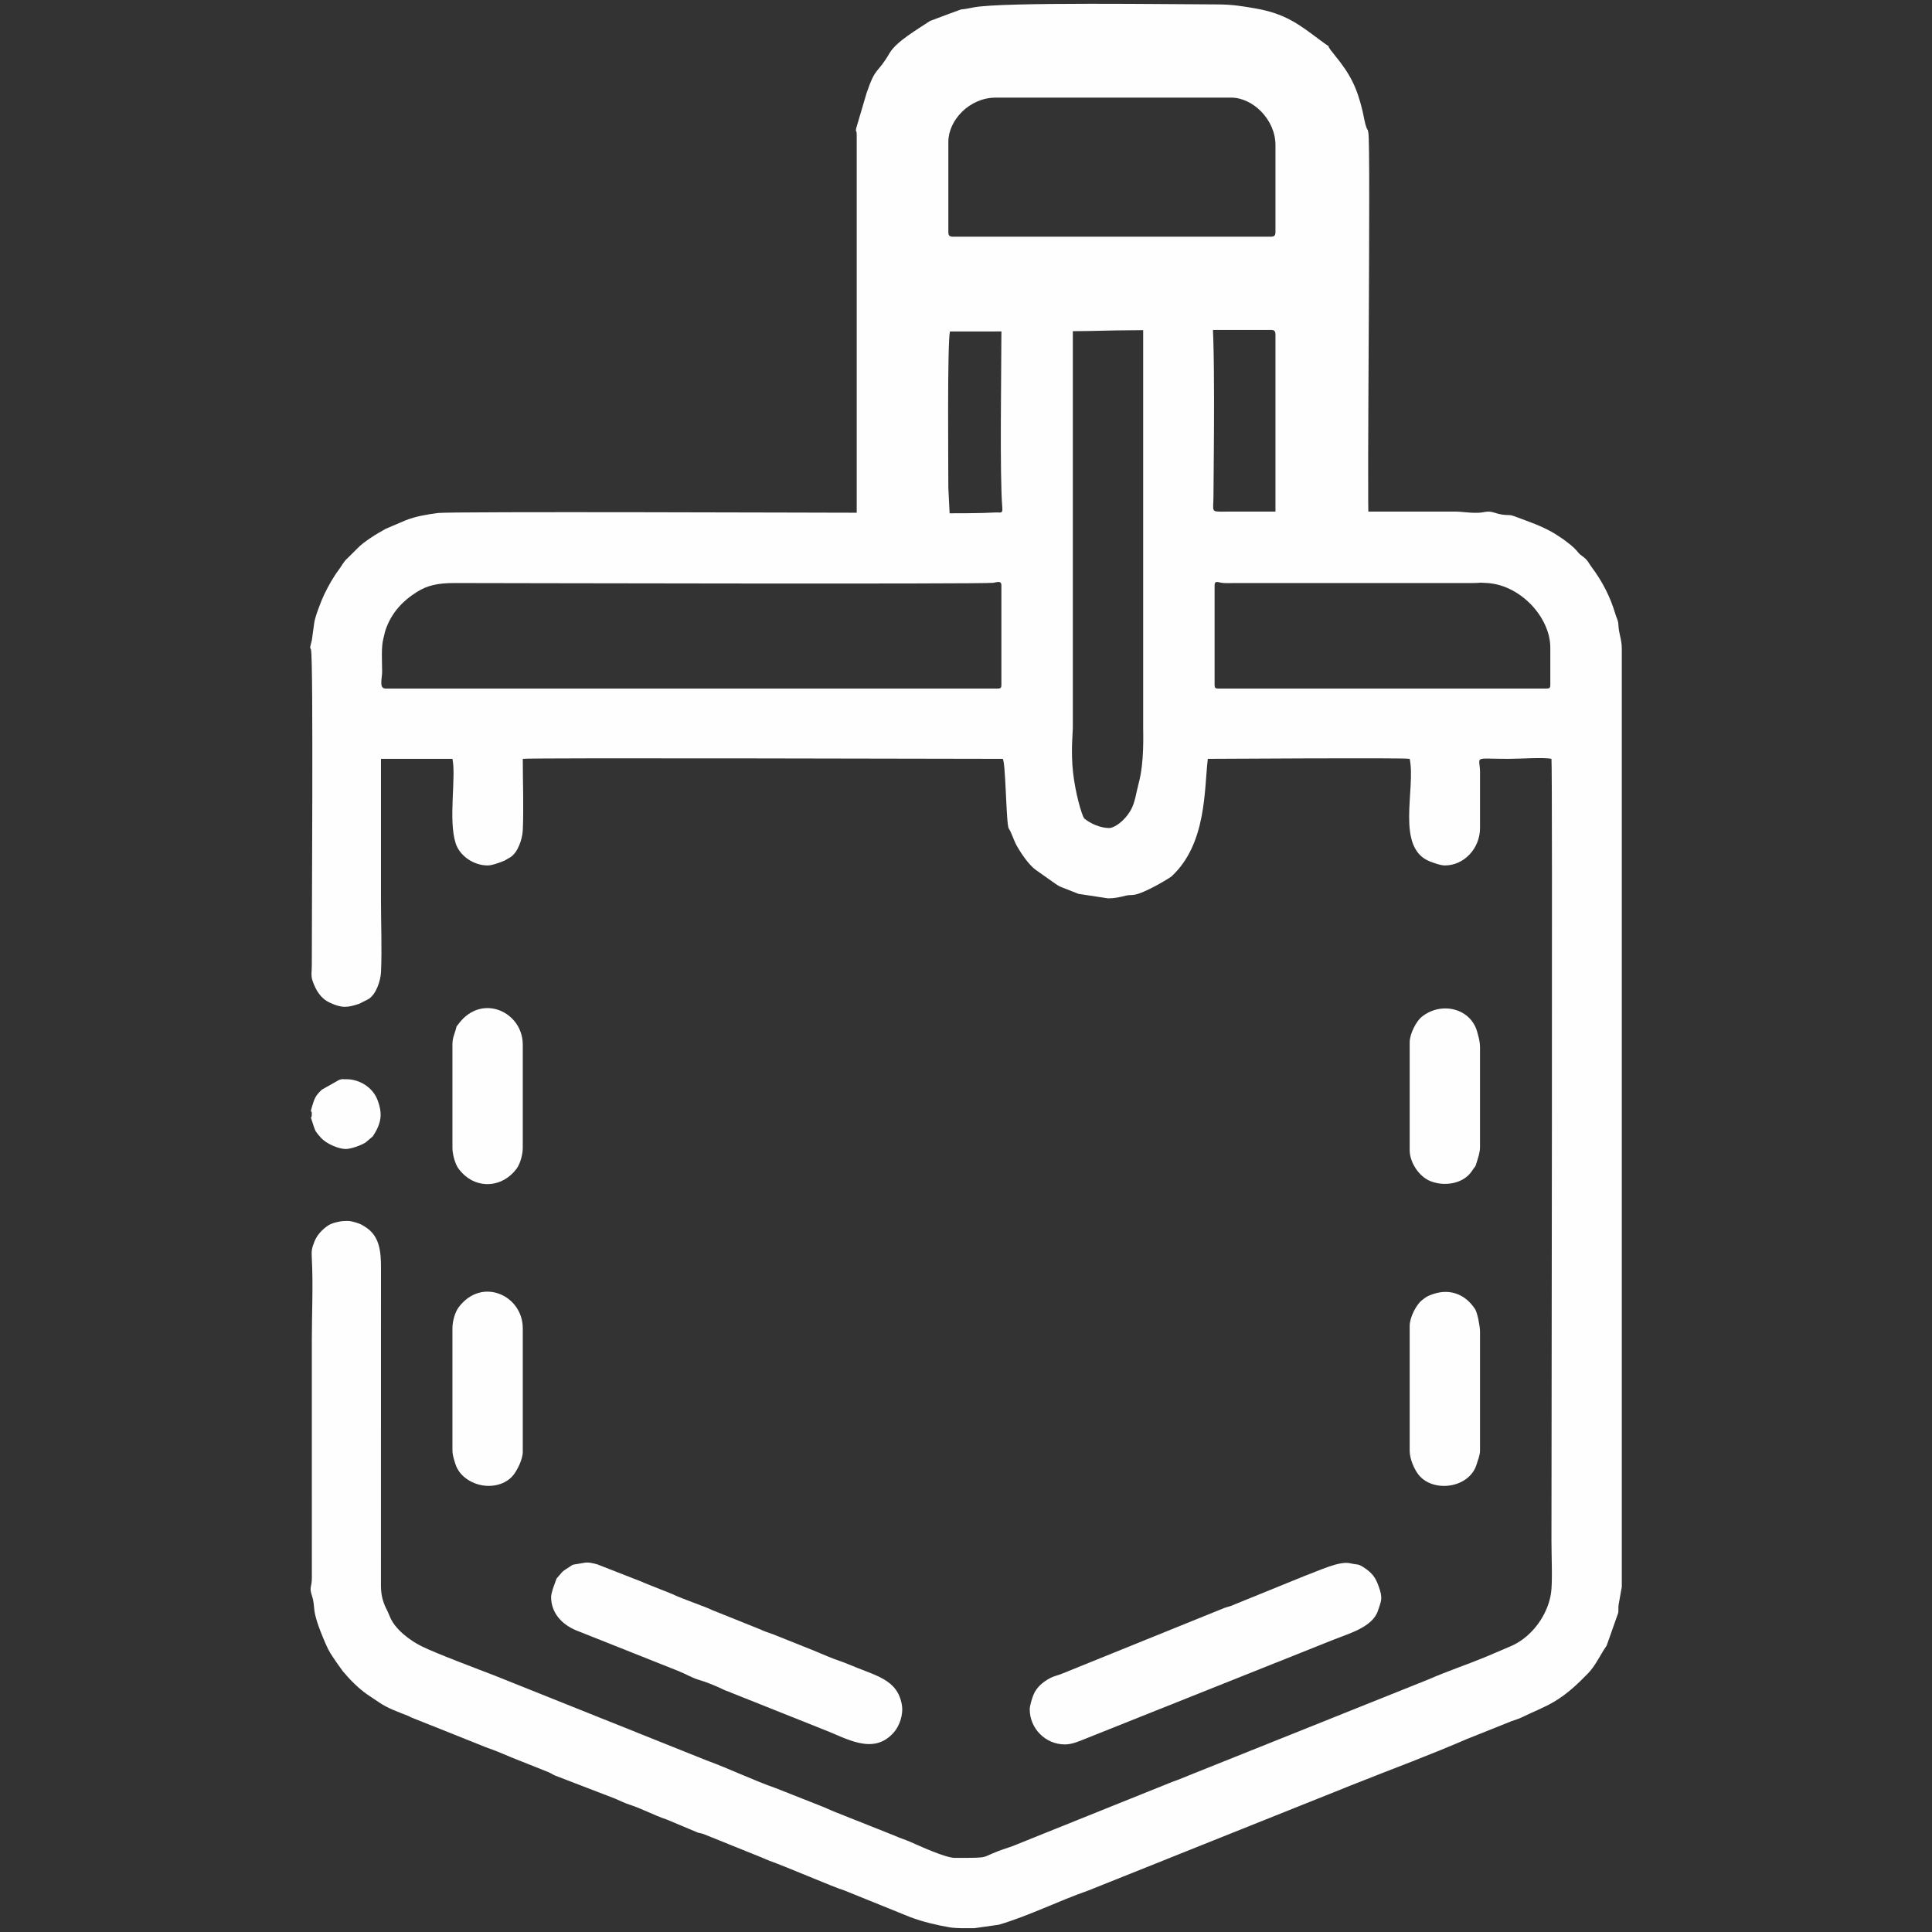
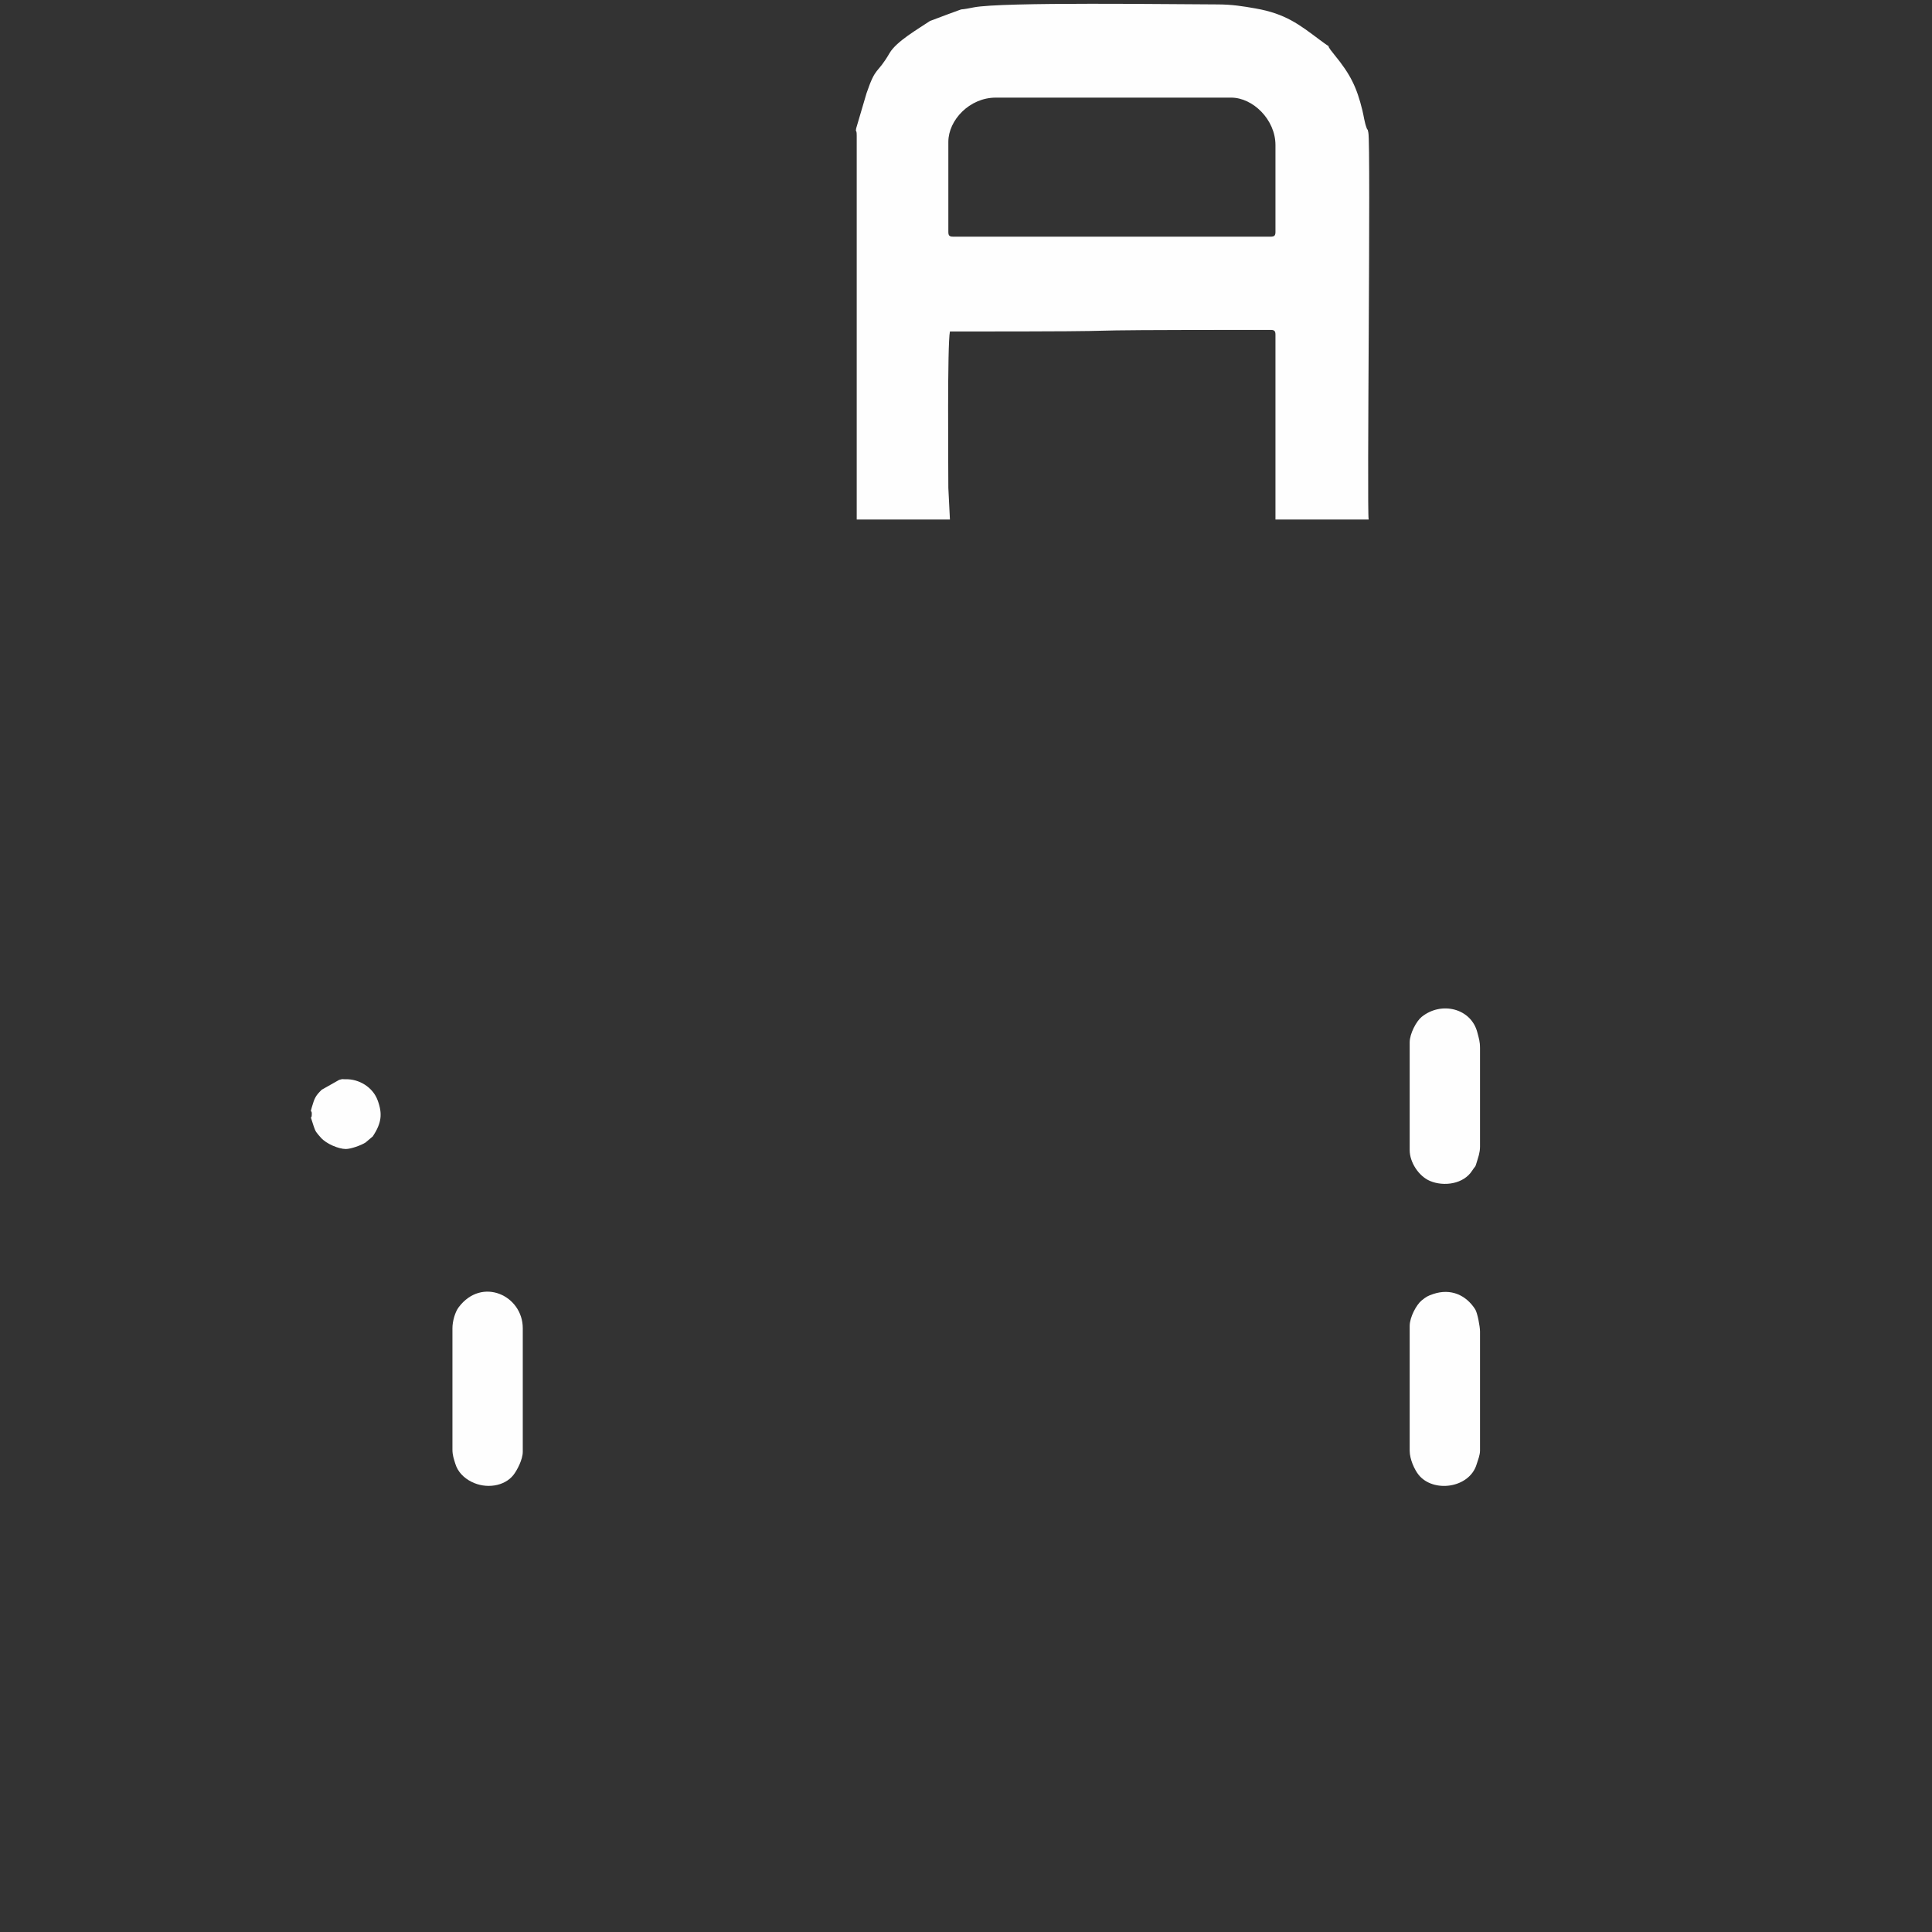
<svg xmlns="http://www.w3.org/2000/svg" xml:space="preserve" width="512px" height="512px" version="1.1" style="shape-rendering:geometricPrecision; text-rendering:geometricPrecision; image-rendering:optimizeQuality; fill-rule:evenodd; clip-rule:evenodd" viewBox="0 0 512 512">
  <rect x="0" y="0" width="512" height="512" fill="#333333" stroke="none" />
  <defs>
    <style type="text/css"> .fil0 {fill:#FEFEFE} </style>
  </defs>
  <g id="Capa_x0020_1">
    <g id="_2092365749984">
-       <path class="fil0" d="M293.93 219.44c-2.44,0 -5.13,-1.32 -6.53,-2.49 -0.34,-0.28 -1,-2.15 -1.64,-4.69 -0.56,-2.22 -1.1,-4.95 -1.39,-7.55 -0.62,-5.6 -0.06,-10.64 -0.06,-11.73l0 -106.4c0,-1.84 2.07,-3.9 3.91,-3.9l10.82 0c1.73,0 3.91,2.17 3.91,3.9l0 106.1c0,2.05 0.3,9.3 -1.15,14.73 -0.71,2.67 -1,5.28 -2.1,7.22 -1.75,3.08 -4.46,4.81 -5.77,4.81zm27.95 -37.88l0 -26.45c0,-1.39 1.03,-0.74 2.11,-0.63 1,0.1 2.27,0.03 3.3,0.03l60.72 0c1.1,0 2.2,0.03 3.3,-0.02 0.74,-0.04 0.81,-0.07 1.16,-0.07 0.21,0 1.2,0.06 1.54,0.08 8.89,0.47 16.84,9.1 16.84,17.14l0 9.92c0,0.7 -0.21,0.91 -0.9,0.91l-87.17 0c-0.69,0 -0.9,-0.21 -0.9,-0.91zm-56.5 -26.45l0 26.45c0,0.7 -0.21,0.91 -0.91,0.91l-162.3 0c-1.81,0 -0.89,-2.7 -0.9,-4.51 -0.01,-2.44 -0.28,-6.52 0.32,-8.69 0.21,-0.73 0.34,-1.62 0.61,-2.4 1.53,-4.41 4.42,-7.57 8.32,-10.02 2.79,-1.74 5.53,-2.34 9.98,-2.34 8.26,0.01 139.67,0.33 142.75,-0.06 0.8,-0.1 2.13,-0.72 2.13,0.66zm0 -66.72c0,9.83 -0.47,37.62 0.24,46.11 0.15,1.76 -0.47,1.23 -1.81,1.31 -7.2,0.44 -27.12,0.07 -34.8,0.07 -9.5,0 -109.68,-0.38 -112.95,0.07 -2.91,0.4 -5.75,0.83 -8.57,1.94l-5.27 2.25c-2.38,1.3 -5.83,3.4 -7.62,5.3l-2.56 2.55c-0.93,0.78 -1.5,2 -2.2,2.92 -1.51,1.99 -2.8,4.33 -3.91,6.61 -0.72,1.49 -2.43,5.85 -2.66,7.55l-0.61 4.5c-0.09,0.41 -0.45,1.74 -0.45,1.84 0,0.66 0.04,0.2 0.2,0.74 0.68,2.3 0.19,73.1 0.22,83.66 0.01,1.6 -0.3,2.76 0.24,4.24 0.87,2.42 2.09,4.54 4.56,5.68 3.16,1.47 4.63,1.33 7.8,0.27l2.39 -1.22c2.04,-1.2 3.25,-4.89 3.35,-7.17 0.27,-6.04 -0.01,-12.82 -0.01,-18.94 0,-12.52 0,-25.05 0,-37.57l18.94 0c1.02,4.8 -1.13,16.06 0.83,22.32 1.03,3.31 4.7,5.93 8.49,5.93 1.11,0 2.7,-0.6 3.58,-0.92 0.9,-0.33 0.81,-0.29 1.63,-0.78l0.76 -0.44c2.04,-1.2 3.25,-4.89 3.35,-7.17 0.27,-6.04 0,-12.82 0,-18.94 1.55,-0.33 114.99,0 127.14,0 0.84,0 0.93,17.42 1.65,18.46 0.71,1.04 1.34,3.09 1.89,4.14 1.1,2.08 3.34,5.42 5.23,6.8l5.11 3.61c0.85,0.54 0.86,0.67 1.93,1.07l4.32 1.7 7.82 1.19c1.78,0 3.18,-0.33 4.7,-0.71 1.01,-0.25 1.47,-0.08 2.44,-0.27 2.5,-0.49 7.66,-3.45 9.64,-4.79 9.43,-8.66 8.69,-23.19 9.67,-31.2 3.1,0 51.92,-0.34 53.5,0 1.68,7.95 -3.9,23.74 5.51,27.25 0.99,0.37 2.67,1 3.81,1 5.11,0 9.32,-4.54 9.32,-9.91l0 -14.73c0,-4.51 -2.17,-3.61 7.51,-3.61 3.26,0 9.3,-0.45 11.42,0 0.32,1.51 0,187.01 0,207.39 0,3.78 0.32,10.85 -0.12,13.75 -0.85,5.64 -4.86,11.23 -9.99,13.71 -0.53,0.26 -0.72,0.32 -1.25,0.56l-6.11 2.6c-4.93,2.04 -10.18,3.78 -15.1,5.94l-66.74 26.74c-0.63,0.25 -0.75,0.24 -1.32,0.48l-40.94 16.47c-0.81,0.36 -1.52,0.62 -2.4,0.9 -8.55,2.78 -3.31,2.71 -14.13,2.71 -2.52,0 -9.15,-3.08 -11.94,-4.29 -1.43,-0.62 -2.67,-0.97 -4.09,-1.62l-15.7 -6.24c-1.35,-0.53 -2.58,-1.16 -3.8,-1.61l-11.85 -4.68c-6.27,-2.21 -12.22,-5.12 -18.45,-7.4l-55.81 -22.34c-4.63,-1.8 -15.86,-5.99 -19.73,-7.92 -3.07,-1.53 -7.02,-4.48 -8.35,-7.79l-0.65 -1.52c-1.1,-2.01 -1.73,-4.04 -1.73,-6.71l0.01 -82.37c0,-4.44 0.3,-9.64 -3.77,-12.45 -1.47,-1.02 -2.06,-1.26 -4,-1.73 -0.73,-0.18 -1.18,-0.12 -2.02,-0.1 -1.21,0.04 -3.22,0.52 -4.21,1.18 -1.5,1 -2.94,2.49 -3.61,4.2 -0.73,1.84 -0.84,2.45 -0.73,4.38 0.39,6.86 0.01,14.95 0.01,21.95l0.01 62.83c0.02,2.33 -0.72,2.53 -0.05,4.53 1.31,3.92 -0.55,3.06 3.57,12.67 1.05,2.47 1.59,3.1 3.08,5.33l1.64 2.28c1.96,2.32 4.01,4.41 6.47,6.14l3.25 2.17c2.2,1.49 4.89,2.43 7.4,3.42 0.68,0.27 0.4,0.17 0.8,0.4l18.9 7.55c1.21,0.53 2.67,0.98 3.92,1.49 1.31,0.52 2.48,1.03 3.82,1.59l9.89 3.94c0.71,0.3 1.24,0.7 1.79,0.91l15.85 6.1c1.32,0.57 2.48,1.15 3.82,1.59 3.4,1.1 6.48,2.83 9.88,3.95l7.61 3.2c0.86,0.43 1.25,0.36 2.08,0.62l15.64 6.31c0.76,0.32 1.12,0.52 1.9,0.8 4.64,1.65 17.51,7.22 19.8,7.85l17.55 7.1c3.34,1.27 7.12,2.13 10.37,2.69 1.84,0.32 4.59,0.24 6.54,0.24l6.57 -0.93c8.06,-2.4 15.75,-6.29 23.71,-9.07l67.83 -27.15c1.14,-0.48 1.87,-0.74 3.01,-1.2 9.81,-3.91 19.68,-7.53 29.41,-11.77l11.81 -4.72c1.01,-0.37 2.02,-0.65 2.84,-1.06 2.74,-1.37 5.9,-2.56 8.51,-4.12 3.49,-2.08 6.17,-4.62 9,-7.53 1.64,-1.68 2.88,-4.1 4.11,-6.11 0.21,-0.35 0.69,-1.02 0.83,-1.27l3.06 -8.67c0.09,-0.68 -0.01,-1.34 0.08,-2.04l0.86 -4.83 0 -248.57c0,-2.53 -0.78,-3.89 -0.9,-6.32 -0.07,-1.39 -0.43,-1.62 -0.78,-2.83 -1.41,-4.78 -3.54,-8.81 -6.36,-12.58 -0.52,-0.7 -0.94,-1.53 -1.51,-2.09 -0.77,-0.76 -1.28,-0.83 -2.09,-1.82 -1.34,-1.62 -2.27,-2.15 -3.83,-3.38l-2.36 -1.55c-3.44,-2.05 -6.81,-3.12 -10.5,-4.52 -1.5,-0.57 -1.73,-0.24 -3.42,-0.5 -1.15,-0.17 -2.17,-0.61 -2.9,-0.72 -1.3,-0.21 -1.97,0.22 -3.51,0.25 -3.06,0.05 -3.63,-0.33 -6.62,-0.32l-60.12 0.01c-4.26,0.04 -3.31,0.19 -3.31,-4.21 0.01,-7 0.64,-44.94 -0.73,-50.37 -0.93,-3.71 -2.82,-6.94 -5.35,-9.67 -2.54,-2.75 -5.5,1.43 -9.07,0.05l-4.08 -1.33c-2.63,-0.84 -7.52,-1.2 -10.52,-1.2 -1.37,0 -1.75,0.15 -2.93,0.38 -0.63,0.12 -2.26,0.29 -2.88,0.42 -2.01,0.42 -0.79,0.51 -2.27,1.04 -1.12,0.4 -0.74,-0.15 -2.22,0.46 -5.9,2.43 -9.61,-0.87 -12.72,4.44 -1.7,2.91 -2.6,6.1 -3.09,9.51 -0.21,1.42 -0.34,1.63 -0.34,3.29z" />
      <path class="fil0" d="M251.32 61.47l0 -23.87c0,-5.73 5.58,-11.73 12.57,-11.73l62.39 0c5.73,0 11.73,5.82 11.73,12.57l0 23.03c0,0.96 -0.3,1.25 -1.26,1.25l-84.17 0c-0.97,0 -1.26,-0.29 -1.26,-1.25zm-24.28 -25.55l0 101.76 24.7 0 -0.42 -8.37c0,-5.42 -0.3,-38.05 0.42,-41.46 65.82,0 13.56,-0.42 85.01,-0.42 0.96,0 1.26,0.29 1.26,1.26l0 48.99 24.7 0c-0.5,-2.15 0.6,-99.27 -0.08,-102.52 -0.34,-1.65 -0.06,-0.2 -0.45,-1.22 -0.58,-1.5 -0.76,-3.19 -1.14,-4.72 -1.48,-6.05 -3.13,-9.5 -7.45,-14.75 -3.54,-4.29 1,-0.28 -3.96,-3.99 -5.33,-3.99 -8.97,-6.85 -16.89,-8.24 -3.48,-0.61 -6.26,-1.07 -10.23,-1.07 -10.76,0 -57.07,-0.72 -64.54,0.8 -5.61,1.14 -0.67,-0.37 -6.91,1.86l-4.6 1.73c-3.11,2.1 -8.91,5.4 -10.71,8.51 -3.4,5.85 -3.59,3.25 -6.11,10.64l-2.74 9.29c-0.26,1.27 0.14,0.02 0.14,1.92z" />
-       <path class="fil0" d="M272.89 452.98c0,5.11 4.19,9.31 9.32,9.31 2.1,0 4.12,-1.01 5.84,-1.67l65.52 -26.15c3.9,-1.57 10.19,-3.27 11.61,-7.63 0.88,-2.71 1.35,-3.24 0.16,-6.5 -0.79,-2.2 -1.59,-3.45 -4.01,-5.01 -1.56,-1 -1.57,-0.58 -3.5,-1.04 -2.85,-0.68 -8.1,1.88 -12.08,3.34 -0.07,0.03 -0.15,0.06 -0.21,0.09l-19.45 7.91c-0.51,0.18 -1.04,0.27 -1.61,0.49l-43 17.41c-1.23,0.51 -2.16,0.62 -3.28,1.23 -1.93,1.03 -3.66,2.56 -4.41,4.6 -0.29,0.78 -0.9,2.65 -0.9,3.62z" />
-       <path class="fil0" d="M146.05 423.22c0,4.15 2.77,7.2 6.53,8.8l27.31 10.86c1.91,0.77 3.55,1.8 5.47,2.35 1.75,0.5 3.72,1.33 5.43,2.08 0.44,0.19 0.82,0.41 1.22,0.59l1.52 0.57c0.07,0.03 0.15,0.07 0.21,0.1l24.49 9.77c5.97,2.25 13.22,7.02 18.67,0.73 1.46,-1.68 2.57,-4.67 2.09,-7.34 -1.23,-6.81 -6.94,-7.6 -14.25,-10.72 -1.29,-0.55 -2.35,-0.86 -3.72,-1.38 -2.54,-0.97 -4.73,-2 -7.25,-2.97l-8.81 -3.52c-0.65,-0.24 -1.19,-0.42 -1.99,-0.71 -0.91,-0.32 -1.08,-0.47 -1.7,-0.71l-12.44 -4.99c-2.65,-1.26 -7.26,-2.68 -10.72,-4.31l-7.53 -3c-0.05,-0.03 -0.13,-0.07 -0.18,-0.11l-12.12 -4.74c-3.1,-0.81 -2.73,-0.45 -5.61,-0.05 -0.99,0.13 -0.99,0.2 -1.7,0.69 -1.6,1.09 -1.63,0.87 -2.79,2.33 -0.81,1.01 -0.52,0.32 -1.01,1.69 -0.28,0.79 -1.12,2.89 -1.12,3.99z" />
      <path class="fil0" d="M373.58 351.38l0 33.07c0,2.29 1.3,5.05 2.35,6.37 3.88,4.87 13.48,3.59 15.39,-2.76 0.32,-1.04 0.9,-2.44 0.9,-3.61l0 -31.56c0,-1.39 -0.69,-5 -1.29,-5.93 -2.43,-3.77 -6.45,-5.59 -11.09,-4.04 -1.54,0.52 -1.91,0.76 -3.09,1.71 -1.38,1.12 -3.17,4.43 -3.17,6.75z" />
      <path class="fil0" d="M119.9 351.99l0 32.16c0,1.5 0.37,2.46 0.76,3.75 0.65,2.15 2.25,3.75 4.24,4.77 3.95,2.01 8.78,1.19 11.12,-1.73 0.99,-1.23 2.52,-4.15 2.52,-6.19l0 -32.76c0,-8.67 -10.83,-13.73 -16.98,-5.56 -0.97,1.28 -1.66,3.73 -1.66,5.56z" />
-       <path class="fil0" d="M119.9 276.84l0 27.36c0,1.73 0.74,4.28 1.53,5.38 0.35,0.5 0.63,0.84 1.09,1.31 4.03,4.2 10.57,3.9 14.36,-1.14 0.96,-1.28 1.66,-3.73 1.66,-5.55l0 -27.36c0,-8.67 -10.83,-13.73 -16.98,-5.55 -0.81,1.08 -0.43,0.34 -0.8,1.61 -0.38,1.32 -0.86,2.21 -0.86,3.94z" />
      <path class="fil0" d="M373.58 276.24l0 28.56c0,3.22 2.4,6.9 5.37,8.16 3.71,1.57 8.93,0.83 11.19,-2.73 0.87,-1.38 0.76,-0.65 1.25,-2.35 0.33,-1.16 0.83,-2.38 0.83,-3.98l0 -26.15c0,-1.8 -0.32,-2.63 -0.7,-4.12 -1.62,-6.4 -9.52,-8.38 -14.77,-4.14 -1.38,1.11 -3.17,4.43 -3.17,6.75z" />
      <path class="fil0" d="M82.63 295.18c0,2.21 -0.81,-0.86 0.53,3.37 0.45,1.42 0.82,1.73 1.87,2.94 1.43,1.64 4.72,3.01 6.62,3.01 1.35,0 4.06,-0.98 5.21,-1.71l1.95 -1.65c2.26,-3.48 2.63,-5.89 1.26,-9.57 -1.3,-3.5 -4.96,-5.65 -8.46,-5.56 -1.09,0.03 -0.52,-0.17 -1.73,0.17l-4.62 2.61c-1.63,1.62 -1.87,2.1 -2.62,4.62 -0.54,1.83 -0.01,0.53 -0.01,1.77z" />
    </g>
  </g>
</svg>